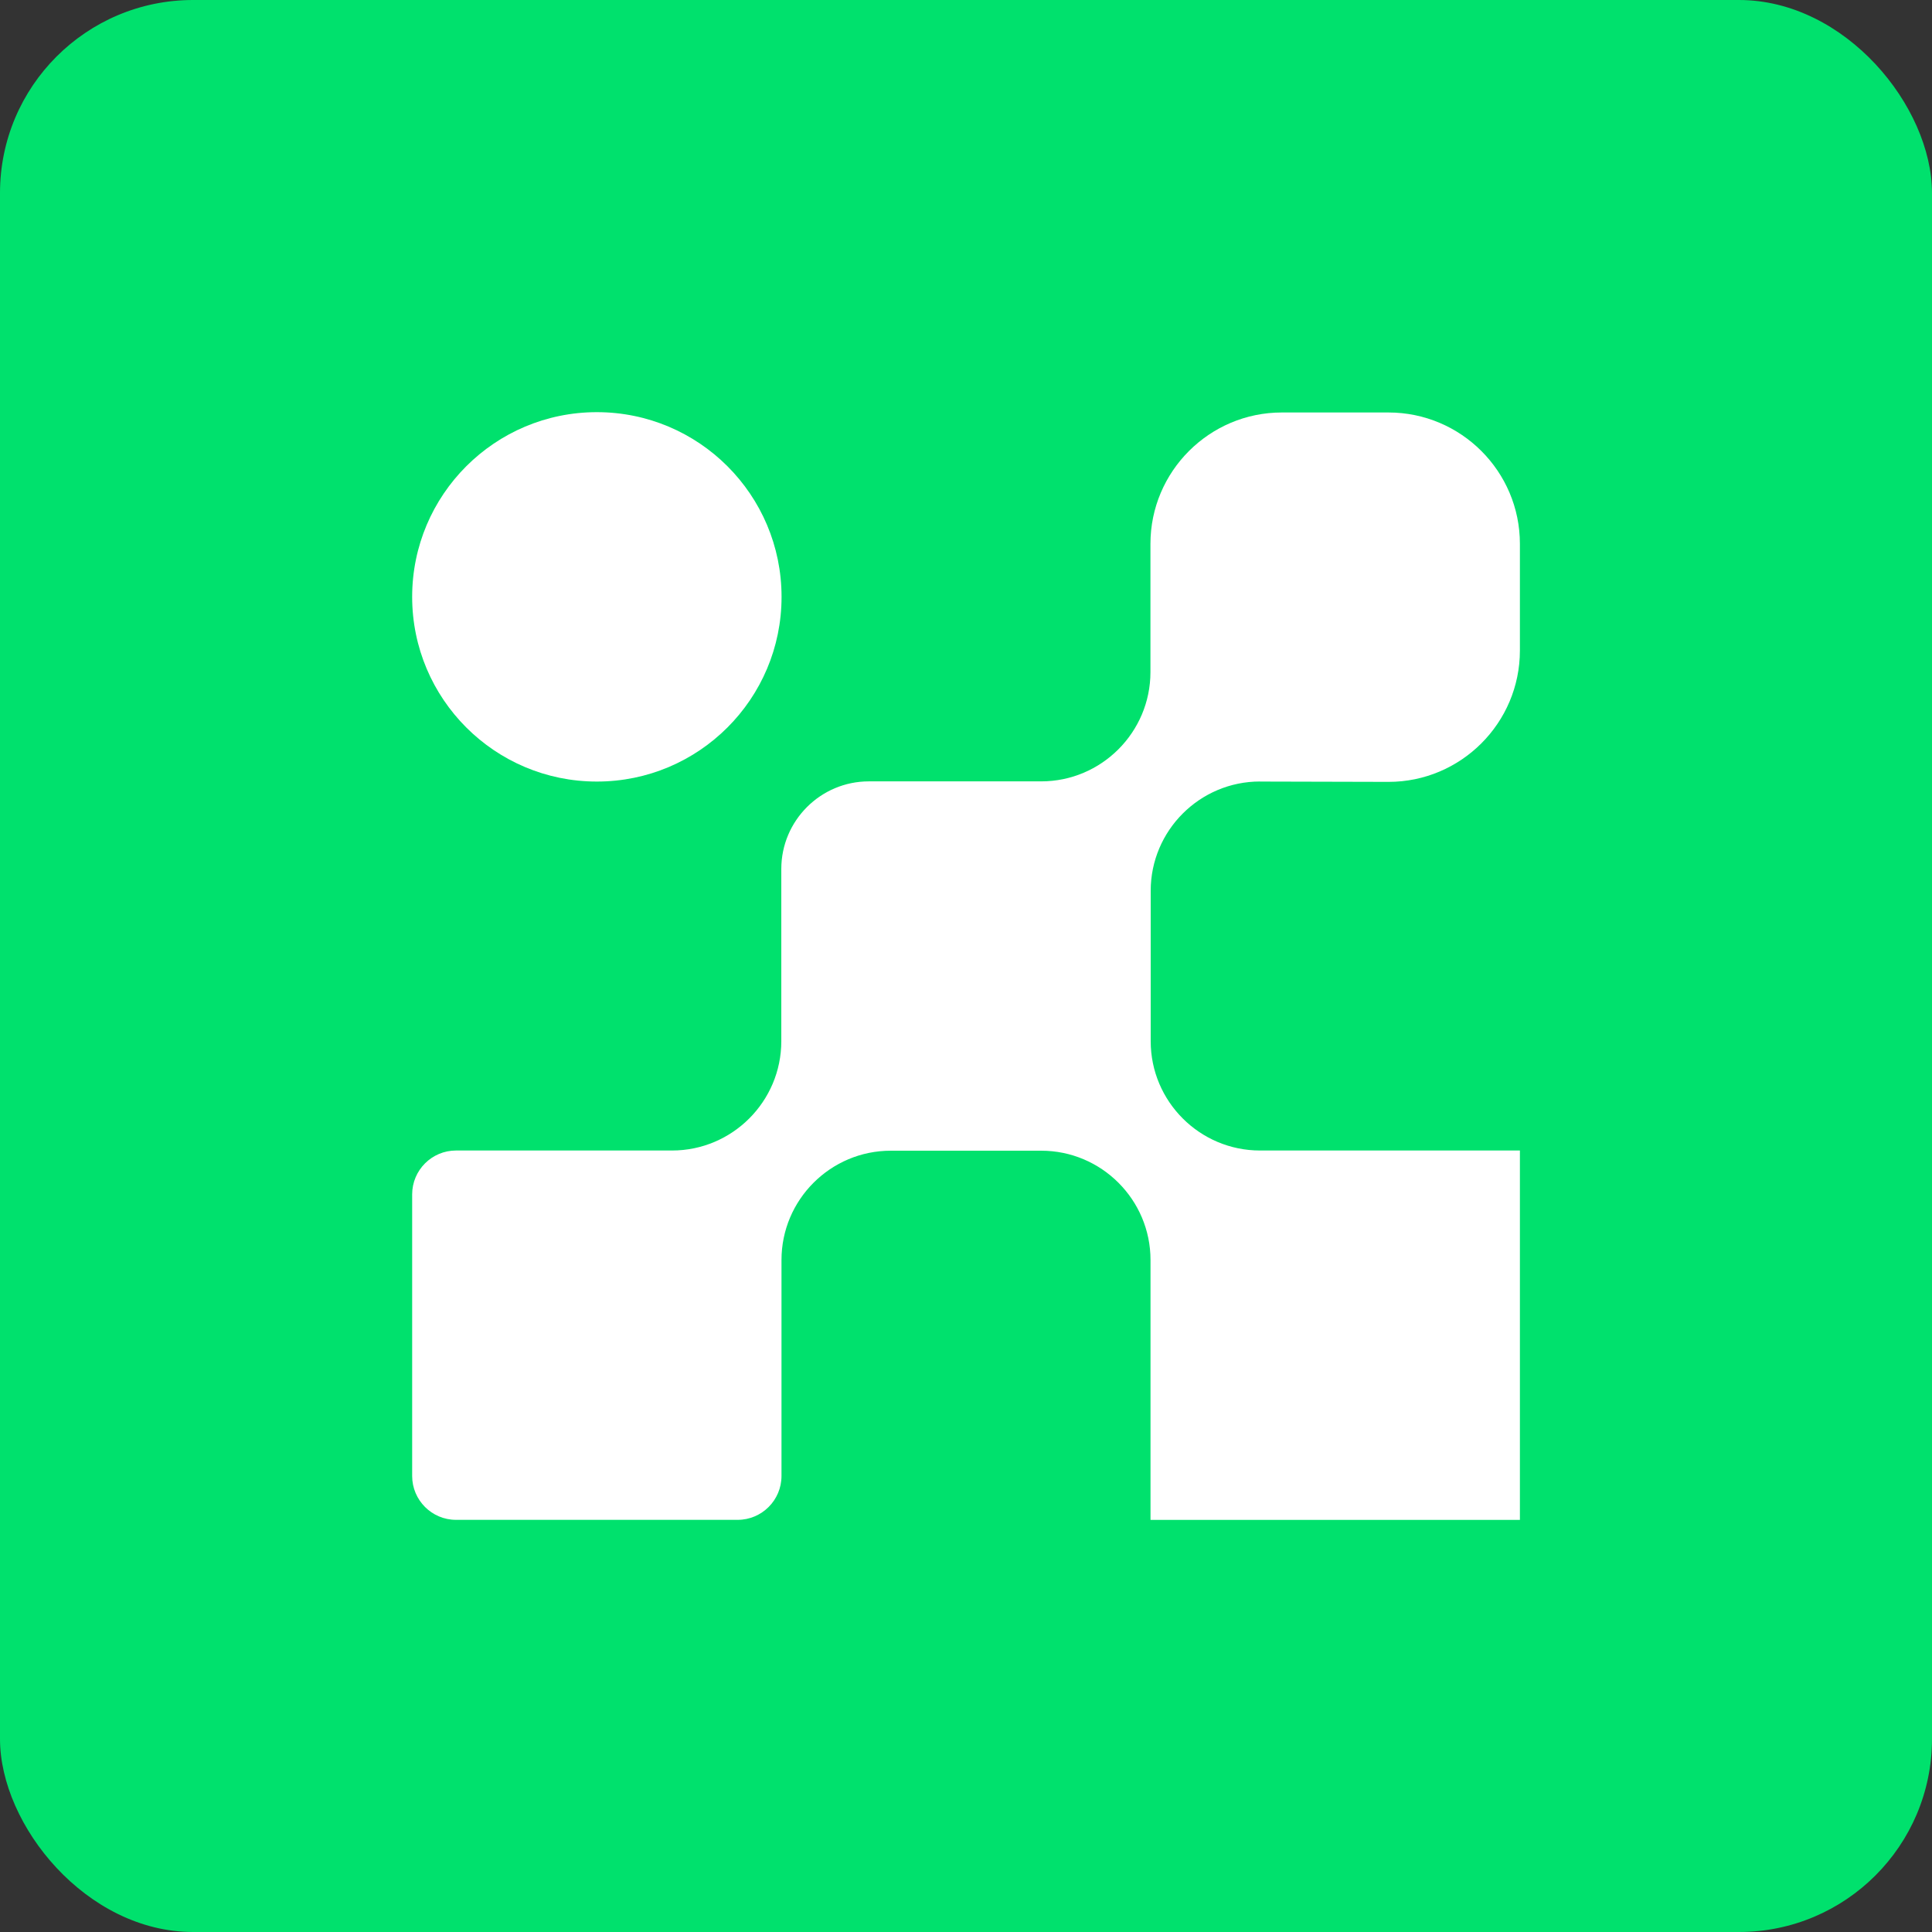
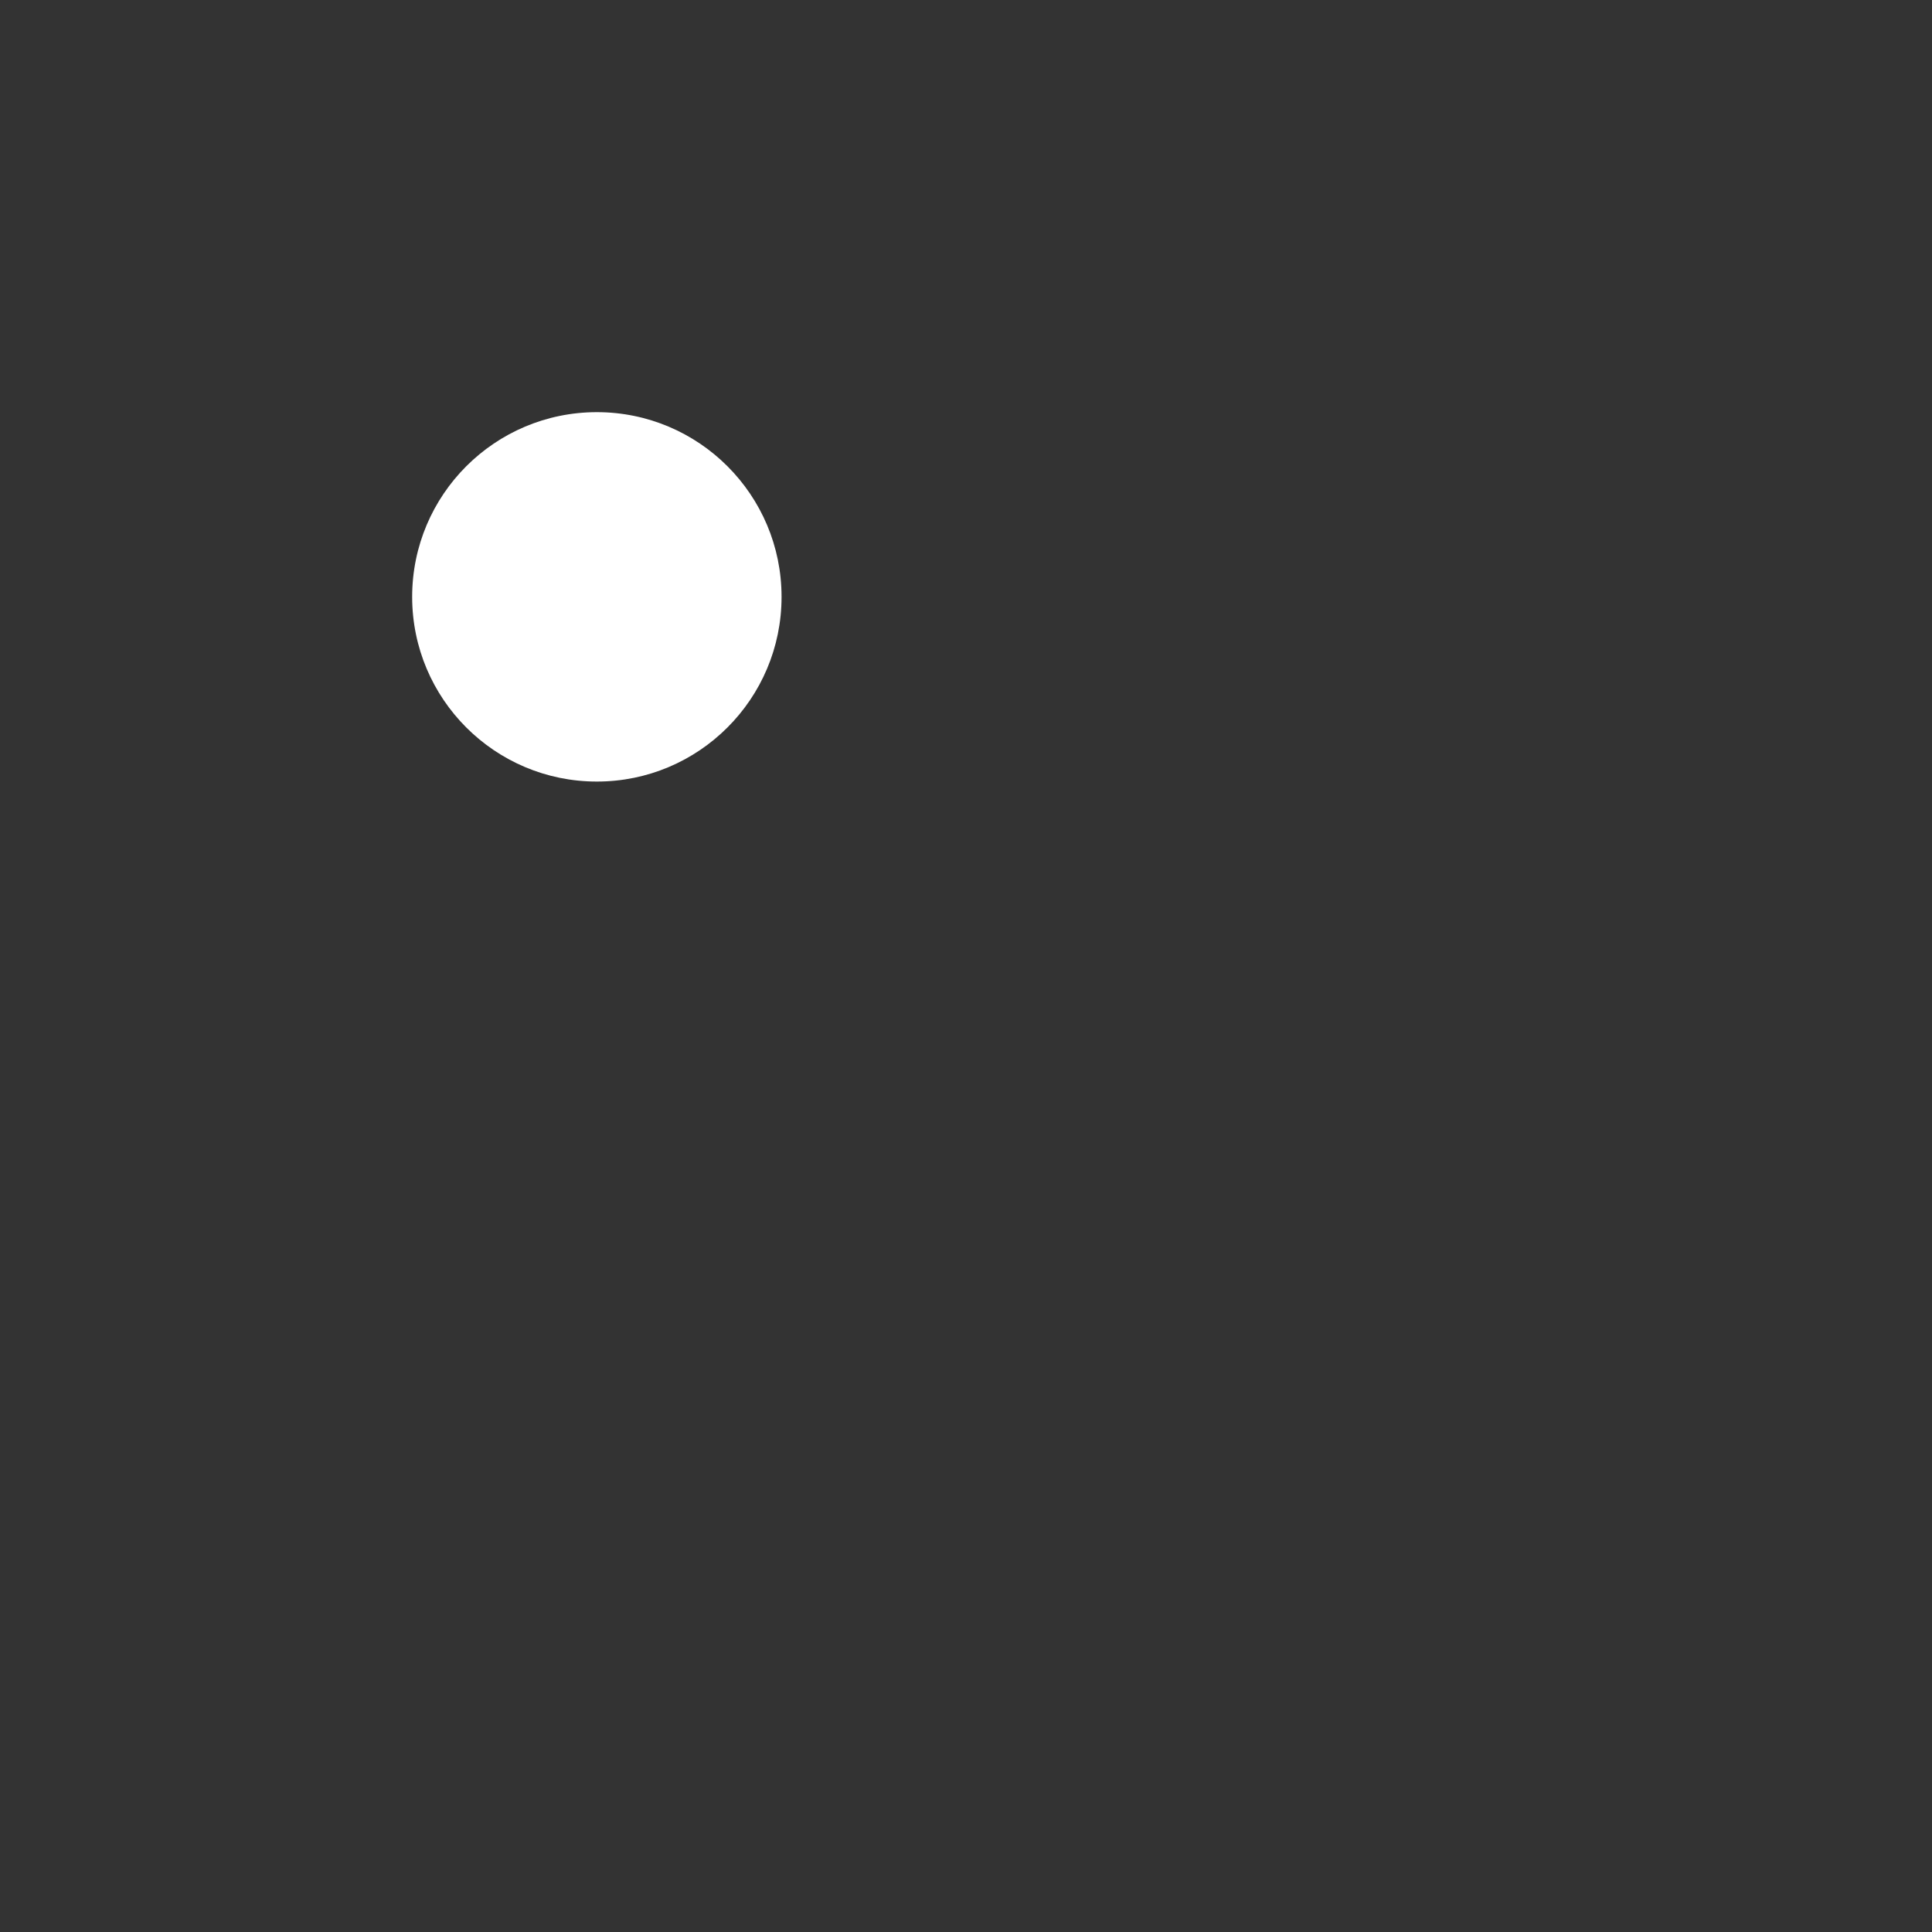
<svg xmlns="http://www.w3.org/2000/svg" id="uuid-fb9b56d5-75f0-417d-879f-5eb0e5adac2d" width="300" height="300" viewBox="0 0 300 300">
  <rect x="0" y="0" width="300" height="300" fill="#333333" stroke="none" />
  <g id="uuid-5ae65c39-1199-4c3c-bbcf-9772759a45f0">
-     <rect width="300" height="300" rx="29.98" ry="29.98" style="fill:#00e16d;" />
-     <path id="uuid-27738992-c1e4-4e06-82c5-42b6a1b006a3" d="M195.65,121.36l19.96.05c11.24,0,20.4-9.15,20.4-20.4v-16.56c0-11.25-9.15-20.4-20.41-20.4h-16.56c-11.24,0-20.4,9.15-20.4,20.4v19.91c0,9.35-7.61,16.97-16.97,16.97h-26.75c-7.5,0-13.6,6.1-13.6,13.6v26.75c0,9.35-7.61,16.97-16.97,16.97h-33.54c-3.75,0-6.81,3.05-6.81,6.81v43.73c0,3.75,3.05,6.81,6.81,6.81h43.73c3.75,0,6.81-3.05,6.81-6.81v-33.54c0-9.35,7.61-16.97,16.97-16.97h23.36c9.35,0,16.97,7.61,16.97,16.97v40.36h57.36v-57.36h-40.36c-9.35,0-16.97-7.61-16.97-16.97v-23.36c0-9.35,7.61-16.97,16.97-16.97h0Z" style="fill:#fff;" />
    <path id="uuid-ec3aa8be-eff3-466c-a4db-53bdfd7f56b6" d="M92.68,121.36c15.84,0,28.68-12.84,28.68-28.68s-12.84-28.68-28.68-28.68-28.68,12.84-28.68,28.68,12.84,28.68,28.68,28.68Z" style="fill:#fff;" />
  </g>
</svg>